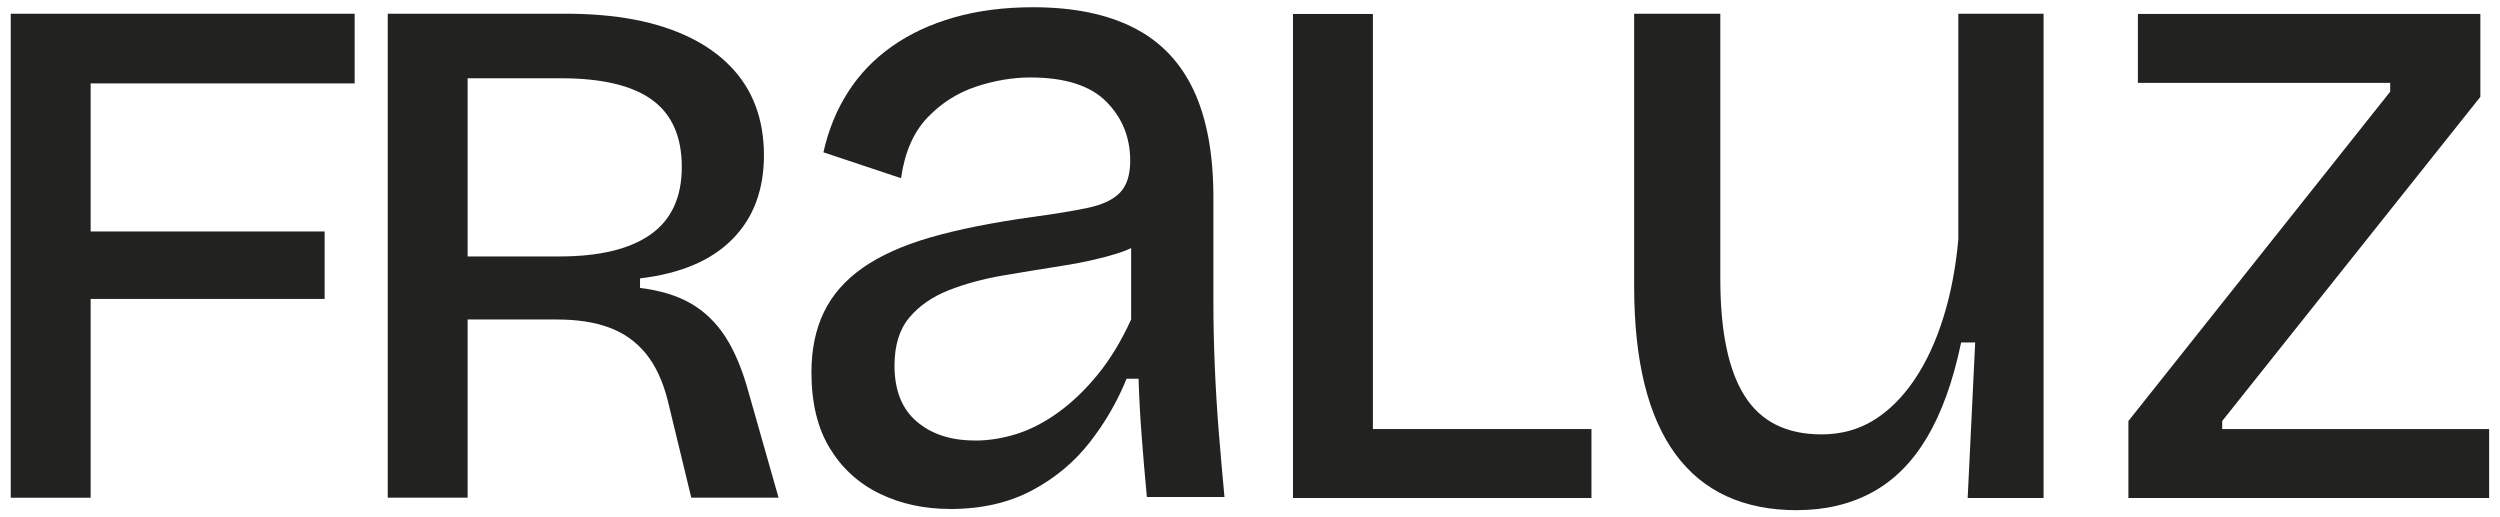
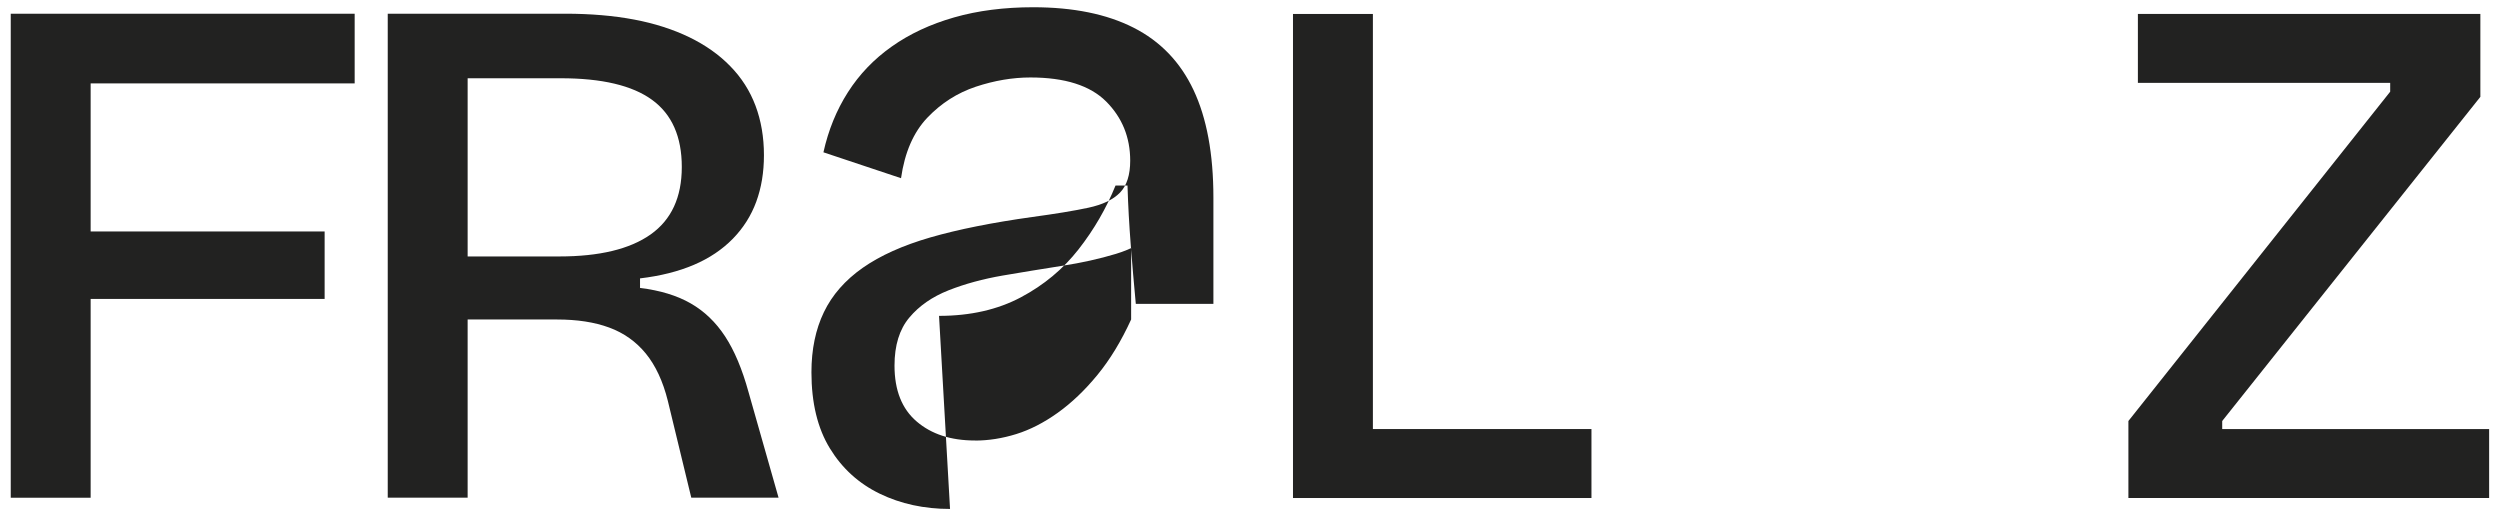
<svg xmlns="http://www.w3.org/2000/svg" id="Livello_1" data-name="Livello 1" viewBox="0 0 379.51 78.55">
  <defs>
    <style>      .cls-1 {        fill: #222221;      }    </style>
  </defs>
  <path class="cls-1" d="M1.63,75.55V2.08h12.13v73.48H1.63ZM6.86,12.65V2.08h46.98v10.58H6.86ZM6.86,45.38v-10.24h42.42v10.24H6.86Z" />
  <path class="cls-1" d="M58.86,75.55V2.08h26.94c3.86,0,7.35.3,10.47.89,3.12.59,5.9,1.49,8.35,2.67,2.45,1.19,4.53,2.65,6.23,4.4,1.71,1.74,2.99,3.75,3.84,6.01.85,2.27,1.28,4.77,1.28,7.51,0,2.6-.39,4.95-1.17,7.07s-1.97,3.99-3.56,5.62c-1.6,1.63-3.56,2.95-5.9,3.95-2.34,1-5.07,1.69-8.18,2.06v1.45c3.04.37,5.6,1.15,7.68,2.34,2.08,1.19,3.82,2.86,5.23,5.01,1.41,2.15,2.6,4.97,3.56,8.46l4.56,16.03h-13.25l-3.56-14.7c-.74-2.97-1.86-5.36-3.34-7.18-1.49-1.82-3.34-3.13-5.57-3.95-2.23-.82-4.86-1.22-7.9-1.22h-13.58v27.05h-12.13ZM70.99,38.93h13.92c6.08,0,10.7-1.11,13.86-3.34,3.15-2.23,4.73-5.64,4.73-10.24s-1.5-8-4.51-10.19c-3.01-2.19-7.63-3.28-13.86-3.28h-14.14v27.05Z" />
-   <path class="cls-1" d="M144.22,77.26c-3.93,0-7.48-.77-10.66-2.31-3.18-1.54-5.71-3.83-7.57-6.87-1.87-3.04-2.81-6.9-2.81-11.57,0-3.46.63-6.5,1.89-9.12,1.26-2.62,3.23-4.86,5.89-6.73,2.67-1.87,6.1-3.41,10.31-4.63,4.21-1.21,9.35-2.24,15.43-3.09,3.46-.47,6.29-.93,8.49-1.4,2.2-.47,3.81-1.24,4.84-2.31,1.03-1.07,1.54-2.69,1.54-4.84,0-3.55-1.22-6.54-3.65-8.98-2.43-2.43-6.27-3.65-11.5-3.65-2.71,0-5.47.47-8.28,1.4-2.81.94-5.26,2.5-7.36,4.7-2.1,2.2-3.44,5.26-4,9.19l-11.78-3.93c.75-3.37,1.98-6.4,3.72-9.12,1.73-2.71,3.95-5.03,6.66-6.94,2.71-1.92,5.87-3.39,9.47-4.42,3.6-1.03,7.6-1.54,11.99-1.54,6.08,0,11.15,1.03,15.22,3.09,4.07,2.06,7.11,5.21,9.12,9.47,2.01,4.26,3.02,9.7,3.02,16.34v16.13c0,2.9.07,6.06.21,9.47.14,3.41.35,6.83.63,10.24.28,3.42.56,6.62.84,9.61h-11.78c-.28-2.99-.54-5.98-.77-8.98-.23-2.99-.4-5.98-.49-8.98h-1.82c-1.4,3.46-3.27,6.69-5.61,9.68-2.34,2.99-5.26,5.43-8.77,7.29s-7.64,2.81-12.41,2.81ZM148.01,66.88c2.06,0,4.14-.33,6.24-.98,2.1-.65,4.21-1.73,6.31-3.23,2.1-1.5,4.11-3.41,6.03-5.75,1.92-2.34,3.62-5.14,5.12-8.42v-14.03l3.65.7c-1.5,1.5-3.48,2.62-5.96,3.37-2.48.75-5.21,1.36-8.21,1.82-2.99.47-5.99.96-8.98,1.47-2.99.52-5.73,1.26-8.21,2.24-2.48.98-4.47,2.36-5.96,4.14-1.5,1.78-2.25,4.21-2.25,7.29,0,3.74,1.12,6.57,3.37,8.49,2.24,1.92,5.19,2.88,8.84,2.88Z" />
+   <path class="cls-1" d="M144.22,77.26c-3.93,0-7.48-.77-10.66-2.31-3.18-1.54-5.71-3.83-7.57-6.87-1.87-3.04-2.81-6.9-2.81-11.57,0-3.46.63-6.5,1.89-9.12,1.26-2.62,3.23-4.86,5.89-6.73,2.67-1.87,6.1-3.41,10.31-4.63,4.21-1.21,9.35-2.24,15.43-3.09,3.46-.47,6.29-.93,8.49-1.4,2.2-.47,3.81-1.24,4.84-2.31,1.03-1.07,1.54-2.69,1.54-4.84,0-3.55-1.22-6.54-3.65-8.98-2.43-2.43-6.27-3.65-11.5-3.65-2.71,0-5.47.47-8.28,1.4-2.81.94-5.26,2.5-7.36,4.7-2.1,2.2-3.44,5.26-4,9.19l-11.78-3.93c.75-3.37,1.98-6.4,3.72-9.12,1.73-2.71,3.95-5.03,6.66-6.94,2.71-1.92,5.87-3.39,9.47-4.42,3.6-1.03,7.6-1.54,11.99-1.54,6.08,0,11.15,1.03,15.22,3.09,4.07,2.06,7.11,5.21,9.12,9.47,2.01,4.26,3.02,9.7,3.02,16.34v16.13h-11.78c-.28-2.99-.54-5.98-.77-8.98-.23-2.99-.4-5.98-.49-8.98h-1.82c-1.4,3.46-3.27,6.69-5.61,9.68-2.34,2.99-5.26,5.43-8.77,7.29s-7.64,2.81-12.41,2.81ZM148.01,66.88c2.06,0,4.14-.33,6.24-.98,2.1-.65,4.21-1.73,6.31-3.23,2.1-1.5,4.11-3.41,6.03-5.75,1.92-2.34,3.62-5.14,5.12-8.42v-14.03l3.65.7c-1.5,1.5-3.48,2.62-5.96,3.37-2.48.75-5.21,1.36-8.21,1.82-2.99.47-5.99.96-8.98,1.47-2.99.52-5.73,1.26-8.21,2.24-2.48.98-4.47,2.36-5.96,4.14-1.5,1.78-2.25,4.21-2.25,7.29,0,3.74,1.12,6.57,3.37,8.49,2.24,1.92,5.19,2.88,8.84,2.88Z" />
  <g>
    <path class="cls-1" d="M196.28,75.6V2.12h12.13v73.48h-12.13ZM199.51,75.6v-10.47h42.08v10.47h-42.08Z" />
-     <path class="cls-1" d="M272.82,77.45c-8.16,0-14.32-2.84-18.49-8.53-4.17-5.69-6.26-14.17-6.26-25.46V2.08h13.08v40.25c0,7.96,1.23,13.89,3.7,17.78,2.46,3.89,6.35,5.83,11.66,5.83,2.94,0,5.57-.71,7.89-2.13,2.32-1.42,4.38-3.46,6.19-6.12,1.8-2.65,3.27-5.81,4.41-9.46,1.14-3.65,1.9-7.61,2.28-11.88V2.08h12.94v73.52h-11.52l1.14-23.61h-2.13c-1.23,5.88-2.96,10.69-5.19,14.43-2.23,3.75-5,6.52-8.32,8.32-3.32,1.8-7.11,2.7-11.38,2.7Z" />
    <path class="cls-1" d="M323.1,75.6v-11.69l39.74-49.99v-1.34h-38.3V2.12h51.99v12.58l-39.19,49.21v1.22h40.52v10.47h-54.77Z" />
  </g>
</svg>